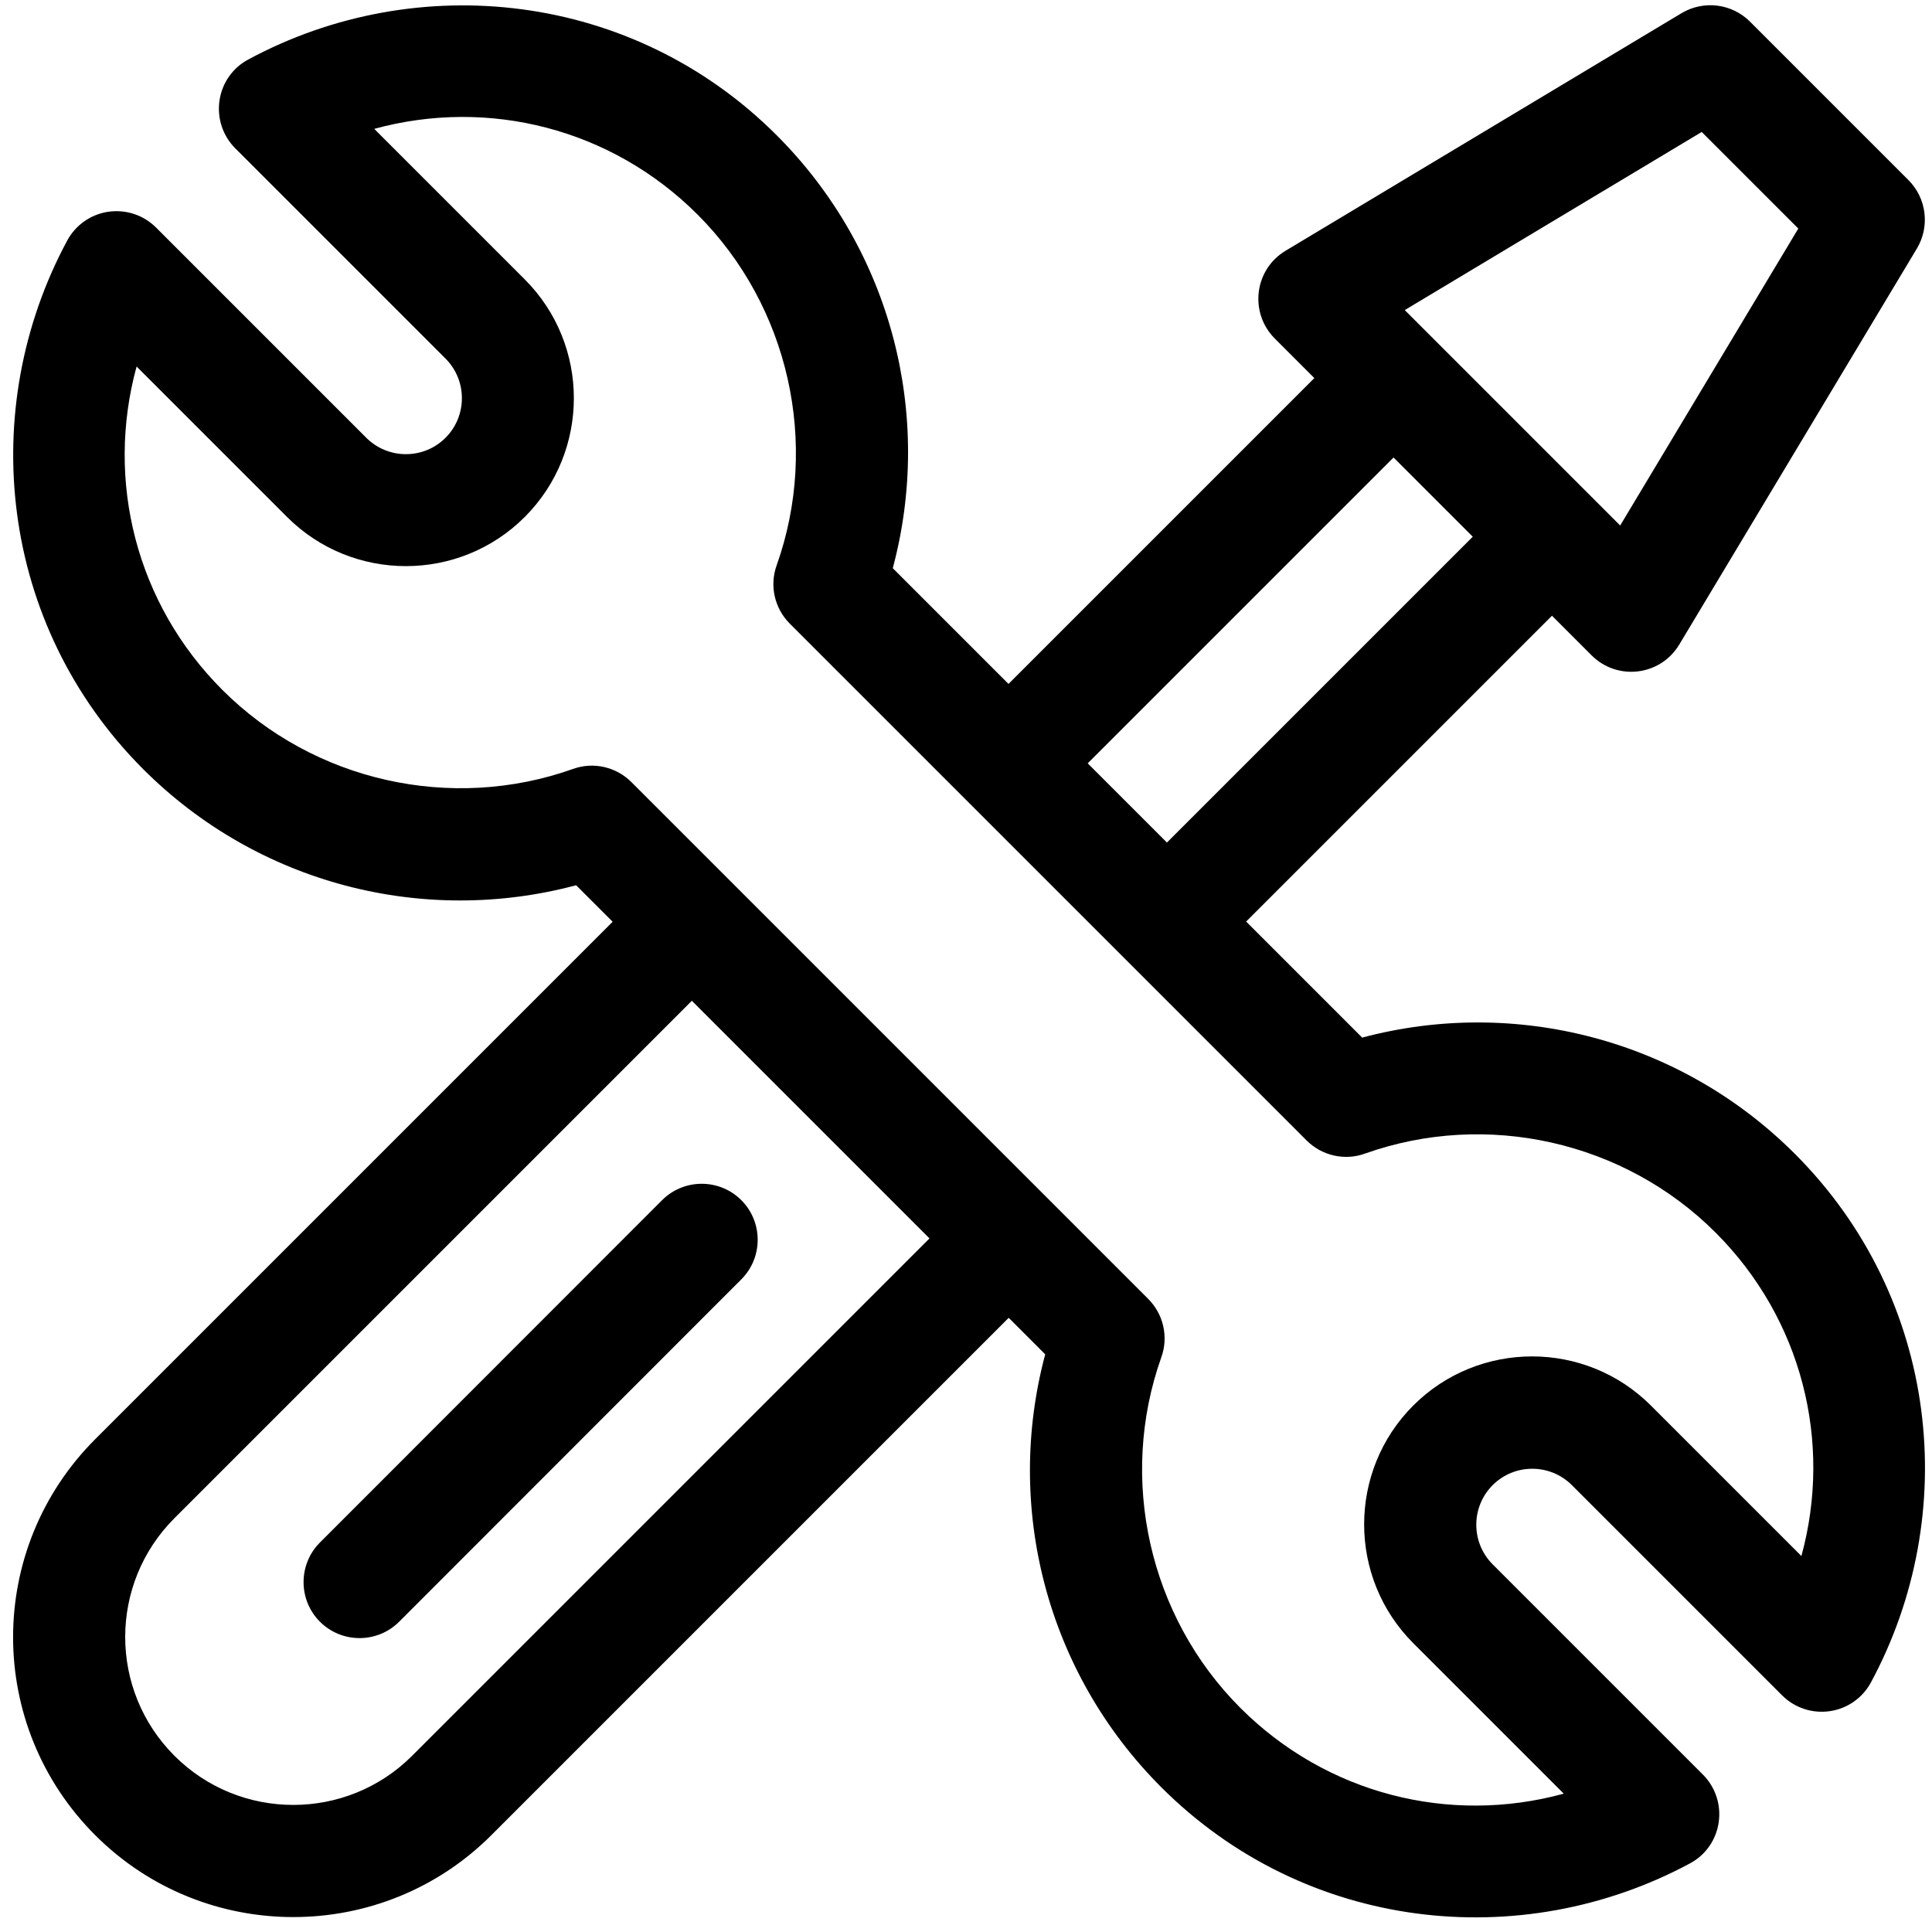
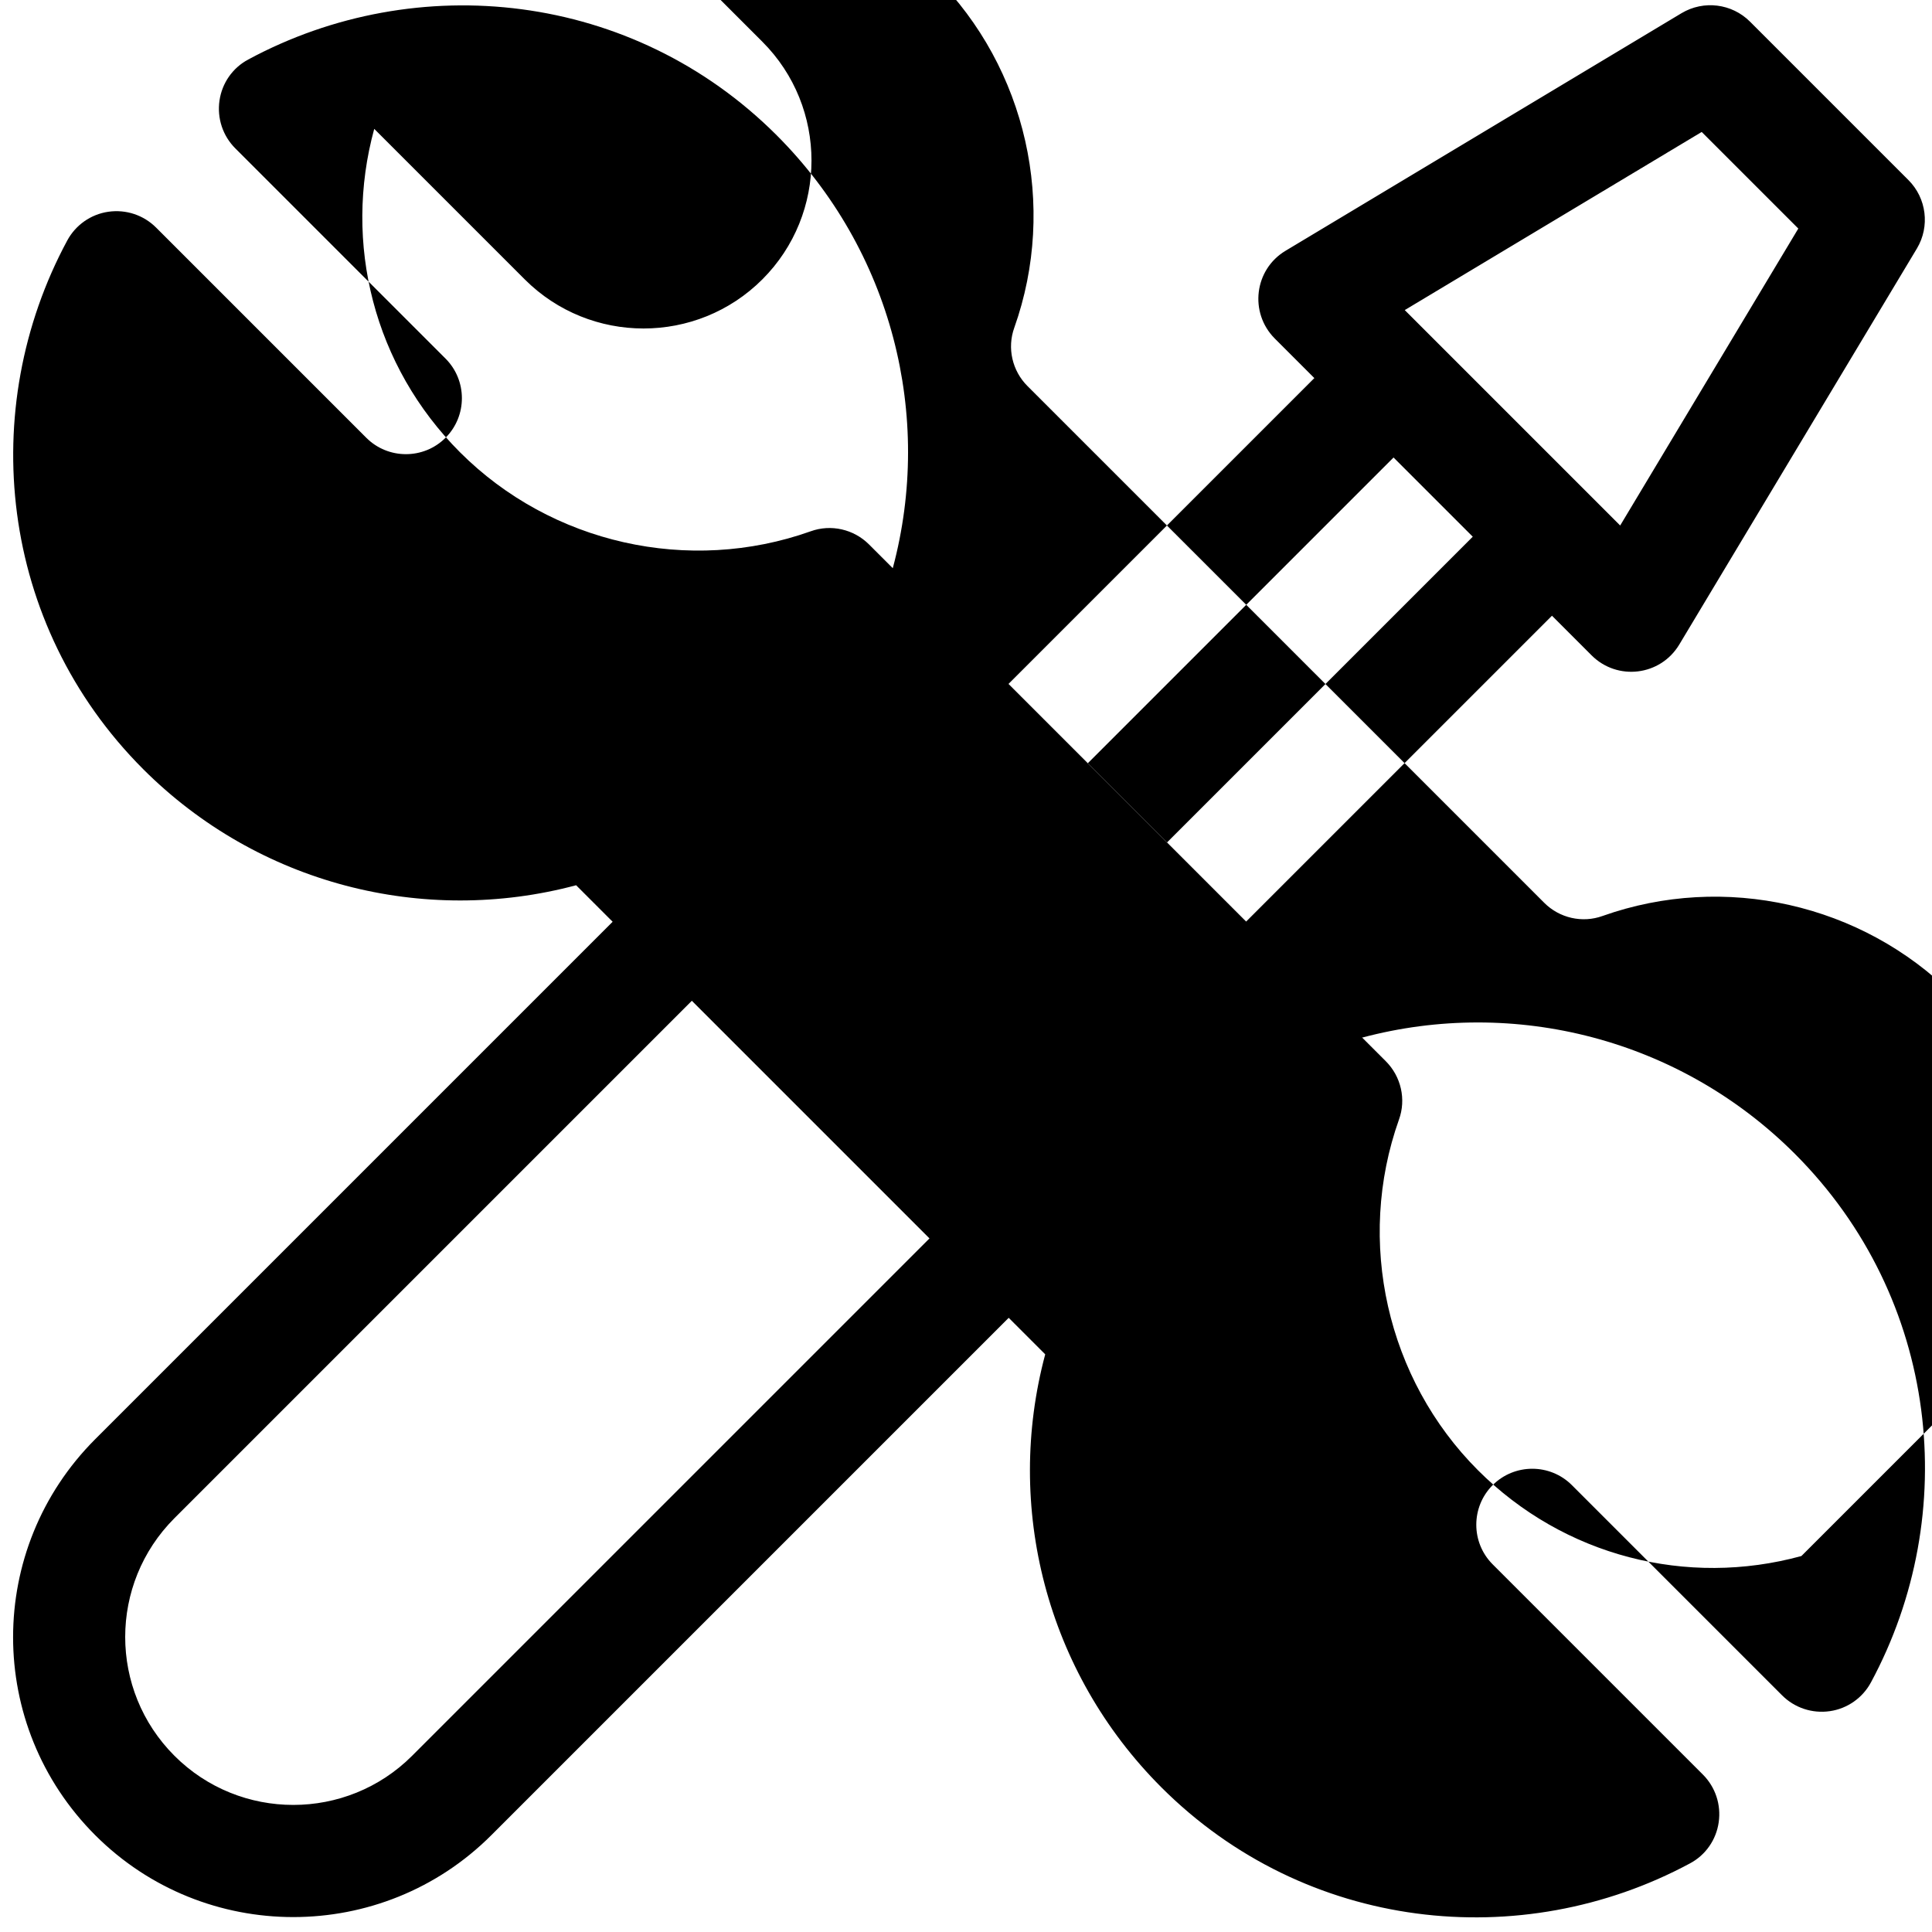
<svg xmlns="http://www.w3.org/2000/svg" id="Layer_1" data-name="Layer 1" viewBox="0 0 100 100">
-   <path d="M70.49,53.69l-5.99-5.99,15.83-15.83,2.05,2.05c1.33,1.33,3.56,1.07,4.54-.56l12.3-20.5c.68-1.14.5-2.6-.44-3.54l-8.2-8.2c-.94-.94-2.4-1.12-3.54-.44l-20.5,12.3c-1.62.97-1.89,3.2-.56,4.54l2.05,2.05-15.83,15.83-5.99-5.99c2.11-7.88-.04-16.44-6.01-22.41C32.75-.45,21.58-1.63,12.85,3.08c-.81.43-1.36,1.22-1.49,2.13-.13.91.17,1.82.82,2.47l10.88,10.88c1.13,1.13,1.13,2.97,0,4.1-1.13,1.13-2.97,1.13-4.1,0l-10.88-10.88c-.65-.65-1.56-.95-2.47-.82-.91.13-1.7.69-2.13,1.49C-1.21,21.15-.07,32.32,7.41,39.81c5.95,5.95,14.51,8.12,22.41,6.01l1.89,1.89-26.78,26.78c-5.67,5.67-5.67,14.83,0,20.5,5.65,5.65,14.85,5.65,20.5,0l26.78-26.78,1.89,1.89c-2.11,7.88.04,16.44,6.01,22.41,7.46,7.46,18.62,8.64,27.36,3.94.81-.43,1.36-1.22,1.49-2.13.13-.91-.17-1.82-.82-2.47l-10.88-10.88c-1.13-1.13-1.13-2.97,0-4.1,1.13-1.13,2.97-1.13,4.1,0l10.88,10.88c.65.65,1.56.95,2.47.82.91-.13,1.7-.69,2.13-1.49,4.69-8.7,3.55-19.87-3.94-27.36-5.95-5.95-14.51-8.12-22.41-6.01ZM88.08,6.83l5,5-9.22,15.37-11.15-11.15,15.37-9.22ZM72.13,23.68l4.1,4.1-15.83,15.83-4.1-4.1,15.83-15.83ZM21.33,90.88c-3.39,3.39-8.91,3.39-12.3,0-3.4-3.4-3.4-8.9,0-12.3l26.78-26.78,12.3,12.3-26.78,26.78ZM93.24,80.54l-7.79-7.79c-3.39-3.39-8.91-3.39-12.3,0-3.39,3.39-3.39,8.91,0,12.3l7.79,7.79c-5.92,1.62-12.28.02-16.74-4.44-4.72-4.72-6.33-11.85-4.09-18.15.38-1.05.11-2.23-.68-3.02l-26.75-26.75c-.79-.79-1.97-1.06-3.02-.68-6.3,2.24-13.42.64-18.15-4.09-4.46-4.46-6.06-10.82-4.44-16.74l7.79,7.79c3.39,3.39,8.91,3.39,12.3,0,3.39-3.39,3.39-8.91,0-12.3l-7.79-7.79c5.92-1.62,12.28-.02,16.74,4.44,4.72,4.72,6.33,11.85,4.09,18.15-.38,1.05-.11,2.23.68,3.02l26.75,26.75c.79.79,1.97,1.06,3.02.68,6.3-2.24,13.42-.64,18.15,4.09,4.46,4.46,6.06,10.82,4.44,16.74Z" />
-   <path d="M38.37,62.12c-1.13-1.13-2.97-1.13-4.1,0l-17.71,17.72c-1.13,1.13-1.13,2.97,0,4.1,1.13,1.13,2.97,1.13,4.1,0l17.71-17.72c1.13-1.13,1.13-2.97,0-4.1Z" />
+   <path d="M70.49,53.69l-5.99-5.99,15.83-15.83,2.05,2.05c1.33,1.33,3.56,1.07,4.54-.56l12.3-20.5c.68-1.14.5-2.6-.44-3.54l-8.2-8.2c-.94-.94-2.4-1.12-3.54-.44l-20.5,12.3c-1.62.97-1.89,3.2-.56,4.54l2.05,2.05-15.83,15.83-5.99-5.99c2.11-7.88-.04-16.44-6.01-22.41C32.75-.45,21.58-1.63,12.85,3.08c-.81.43-1.36,1.22-1.49,2.13-.13.91.17,1.82.82,2.47l10.88,10.88c1.13,1.13,1.13,2.97,0,4.1-1.13,1.13-2.97,1.13-4.1,0l-10.88-10.88c-.65-.65-1.56-.95-2.47-.82-.91.13-1.7.69-2.13,1.49C-1.21,21.15-.07,32.32,7.41,39.81c5.95,5.95,14.51,8.12,22.41,6.01l1.89,1.89-26.78,26.78c-5.67,5.67-5.67,14.83,0,20.5,5.65,5.65,14.85,5.65,20.5,0l26.78-26.78,1.89,1.89c-2.11,7.88.04,16.44,6.01,22.41,7.46,7.46,18.62,8.64,27.36,3.94.81-.43,1.36-1.22,1.49-2.13.13-.91-.17-1.82-.82-2.47l-10.88-10.88c-1.13-1.13-1.13-2.97,0-4.1,1.13-1.13,2.97-1.13,4.1,0l10.88,10.88c.65.65,1.56.95,2.47.82.91-.13,1.7-.69,2.13-1.49,4.69-8.7,3.55-19.87-3.94-27.36-5.95-5.95-14.51-8.12-22.41-6.01ZM88.08,6.83l5,5-9.22,15.37-11.15-11.15,15.37-9.22ZM72.13,23.68l4.1,4.1-15.83,15.83-4.1-4.1,15.83-15.83ZM21.33,90.88c-3.39,3.39-8.91,3.39-12.3,0-3.4-3.4-3.4-8.9,0-12.3l26.78-26.78,12.3,12.3-26.78,26.78ZM93.24,80.54l-7.79-7.79l7.79,7.79c-5.92,1.62-12.28.02-16.74-4.44-4.72-4.72-6.33-11.85-4.09-18.15.38-1.05.11-2.23-.68-3.02l-26.75-26.75c-.79-.79-1.97-1.06-3.02-.68-6.3,2.24-13.42.64-18.15-4.09-4.46-4.46-6.06-10.82-4.44-16.74l7.79,7.79c3.39,3.39,8.91,3.39,12.3,0,3.39-3.39,3.39-8.91,0-12.3l-7.79-7.79c5.92-1.62,12.28-.02,16.74,4.44,4.72,4.72,6.33,11.85,4.09,18.15-.38,1.05-.11,2.23.68,3.02l26.75,26.75c.79.79,1.97,1.06,3.02.68,6.3-2.24,13.42-.64,18.15,4.09,4.46,4.46,6.06,10.82,4.44,16.74Z" />
</svg>